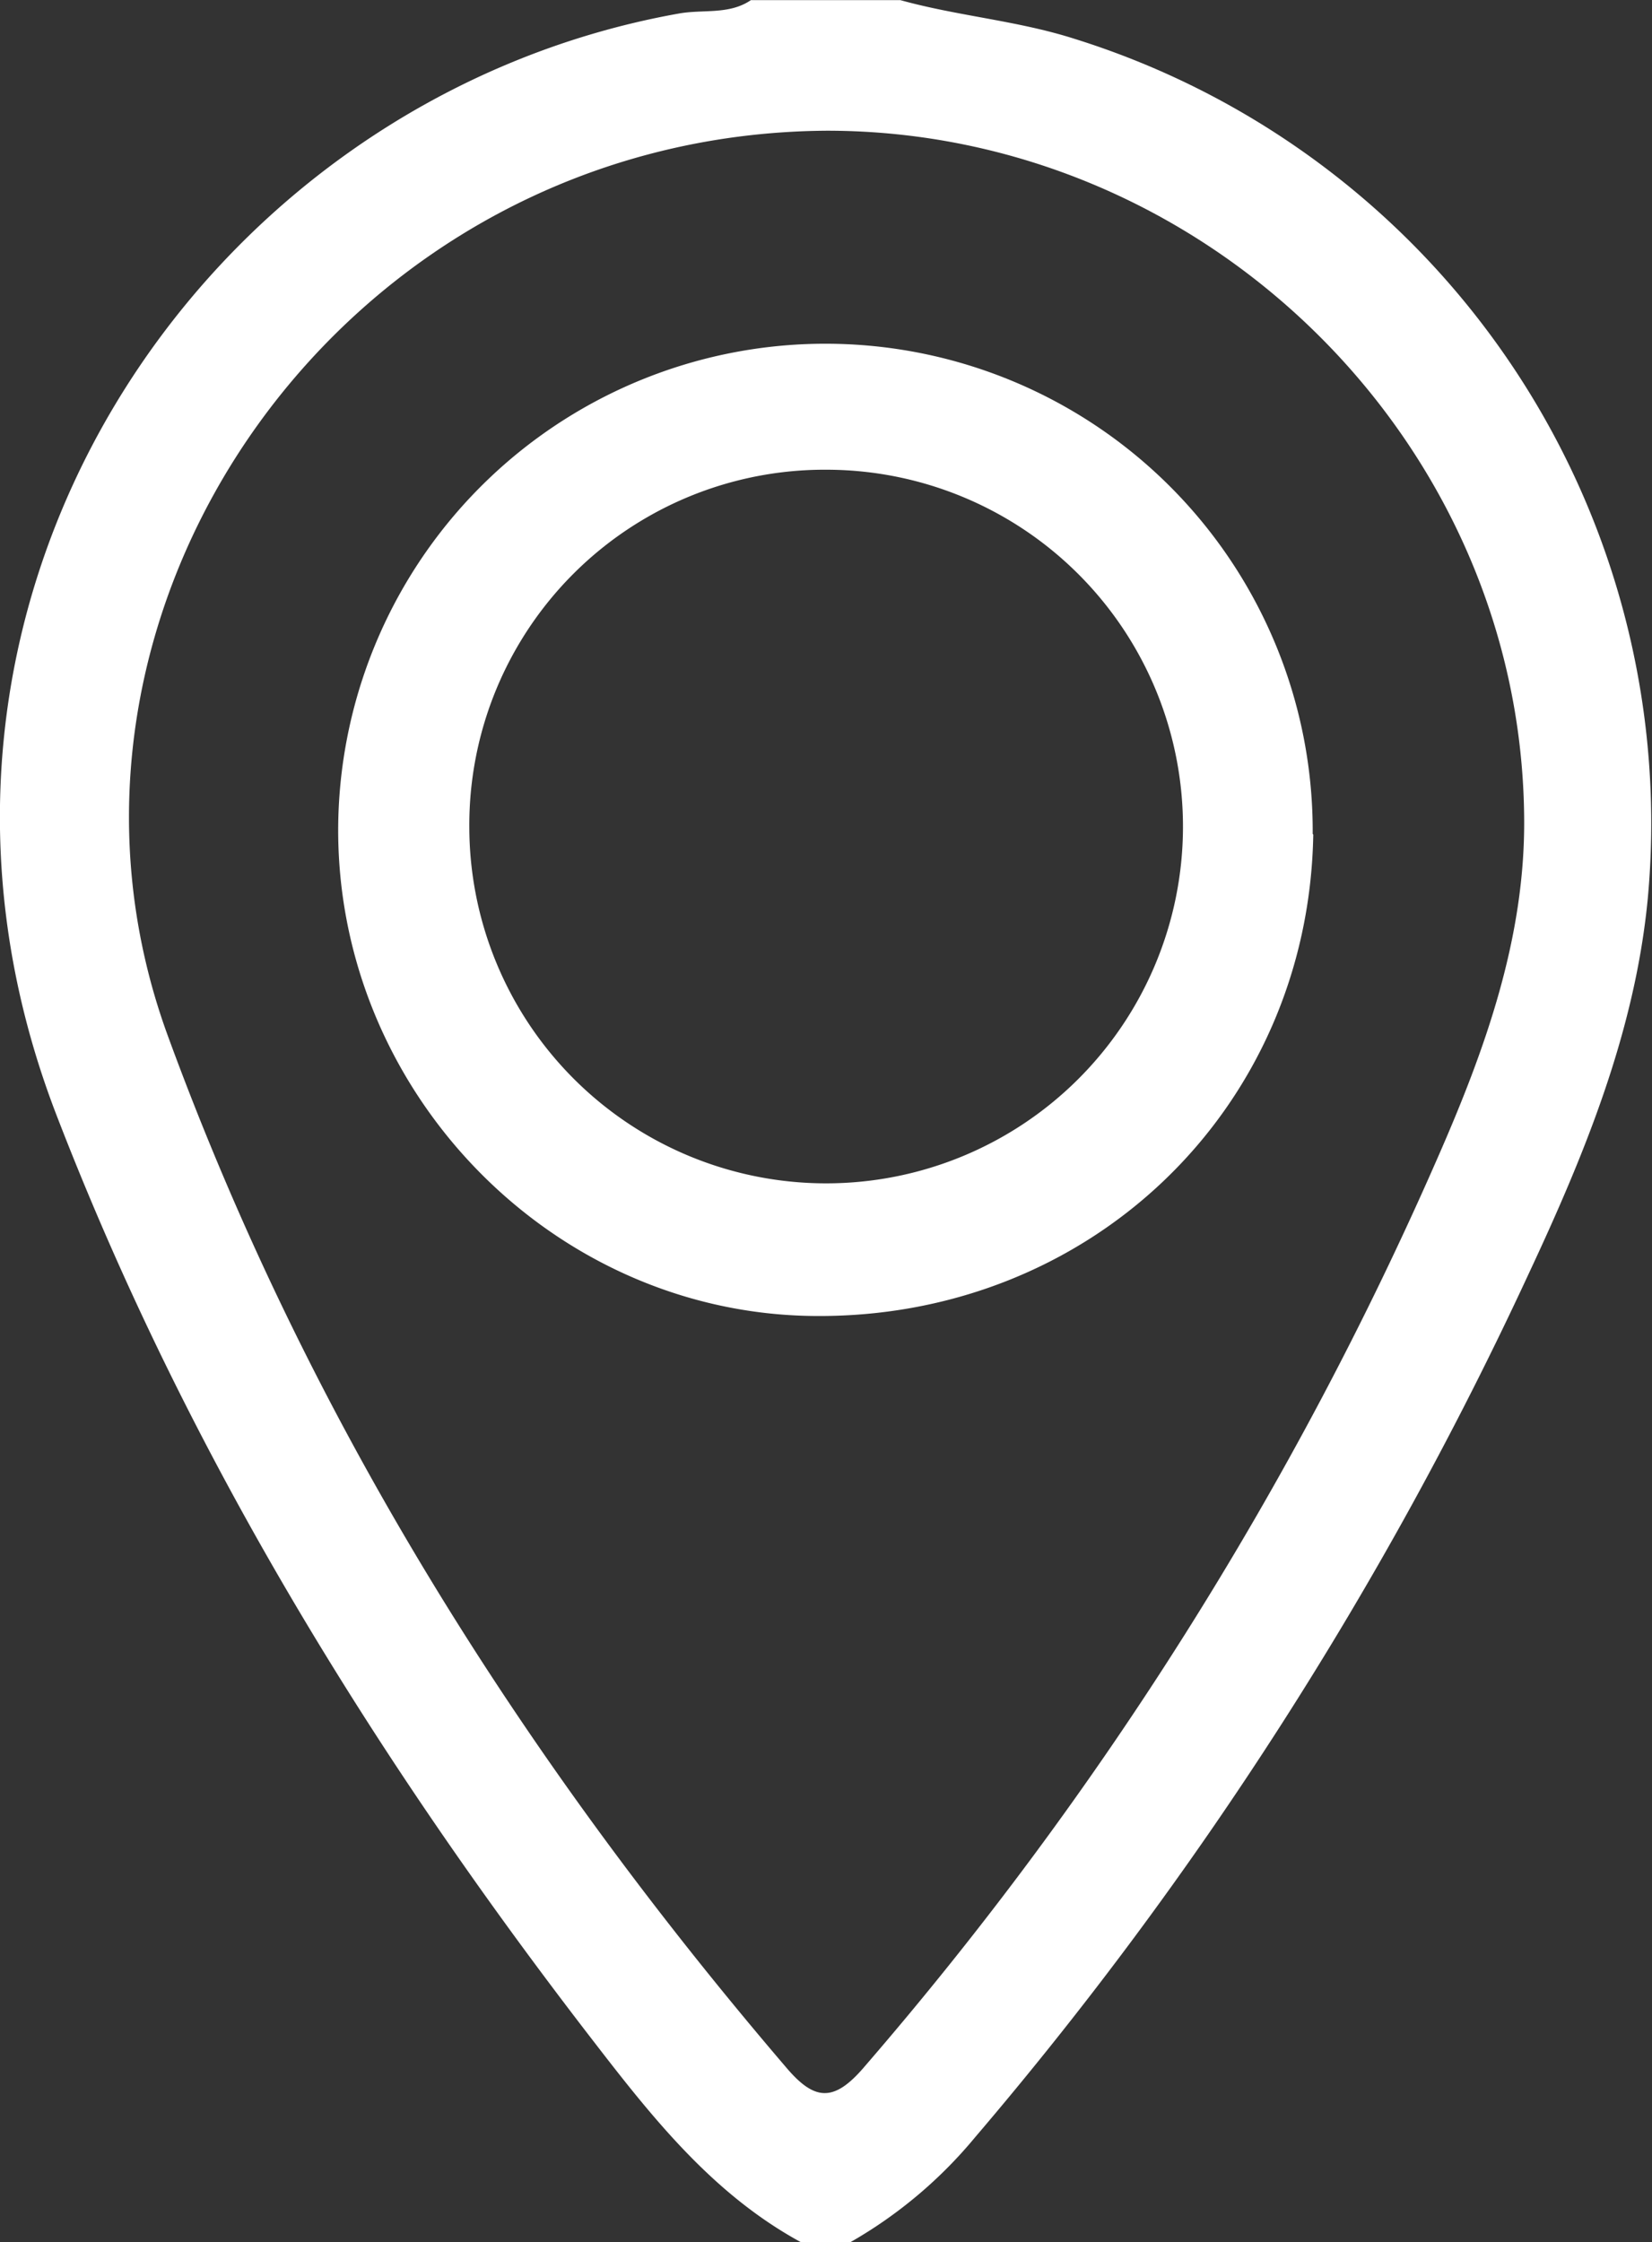
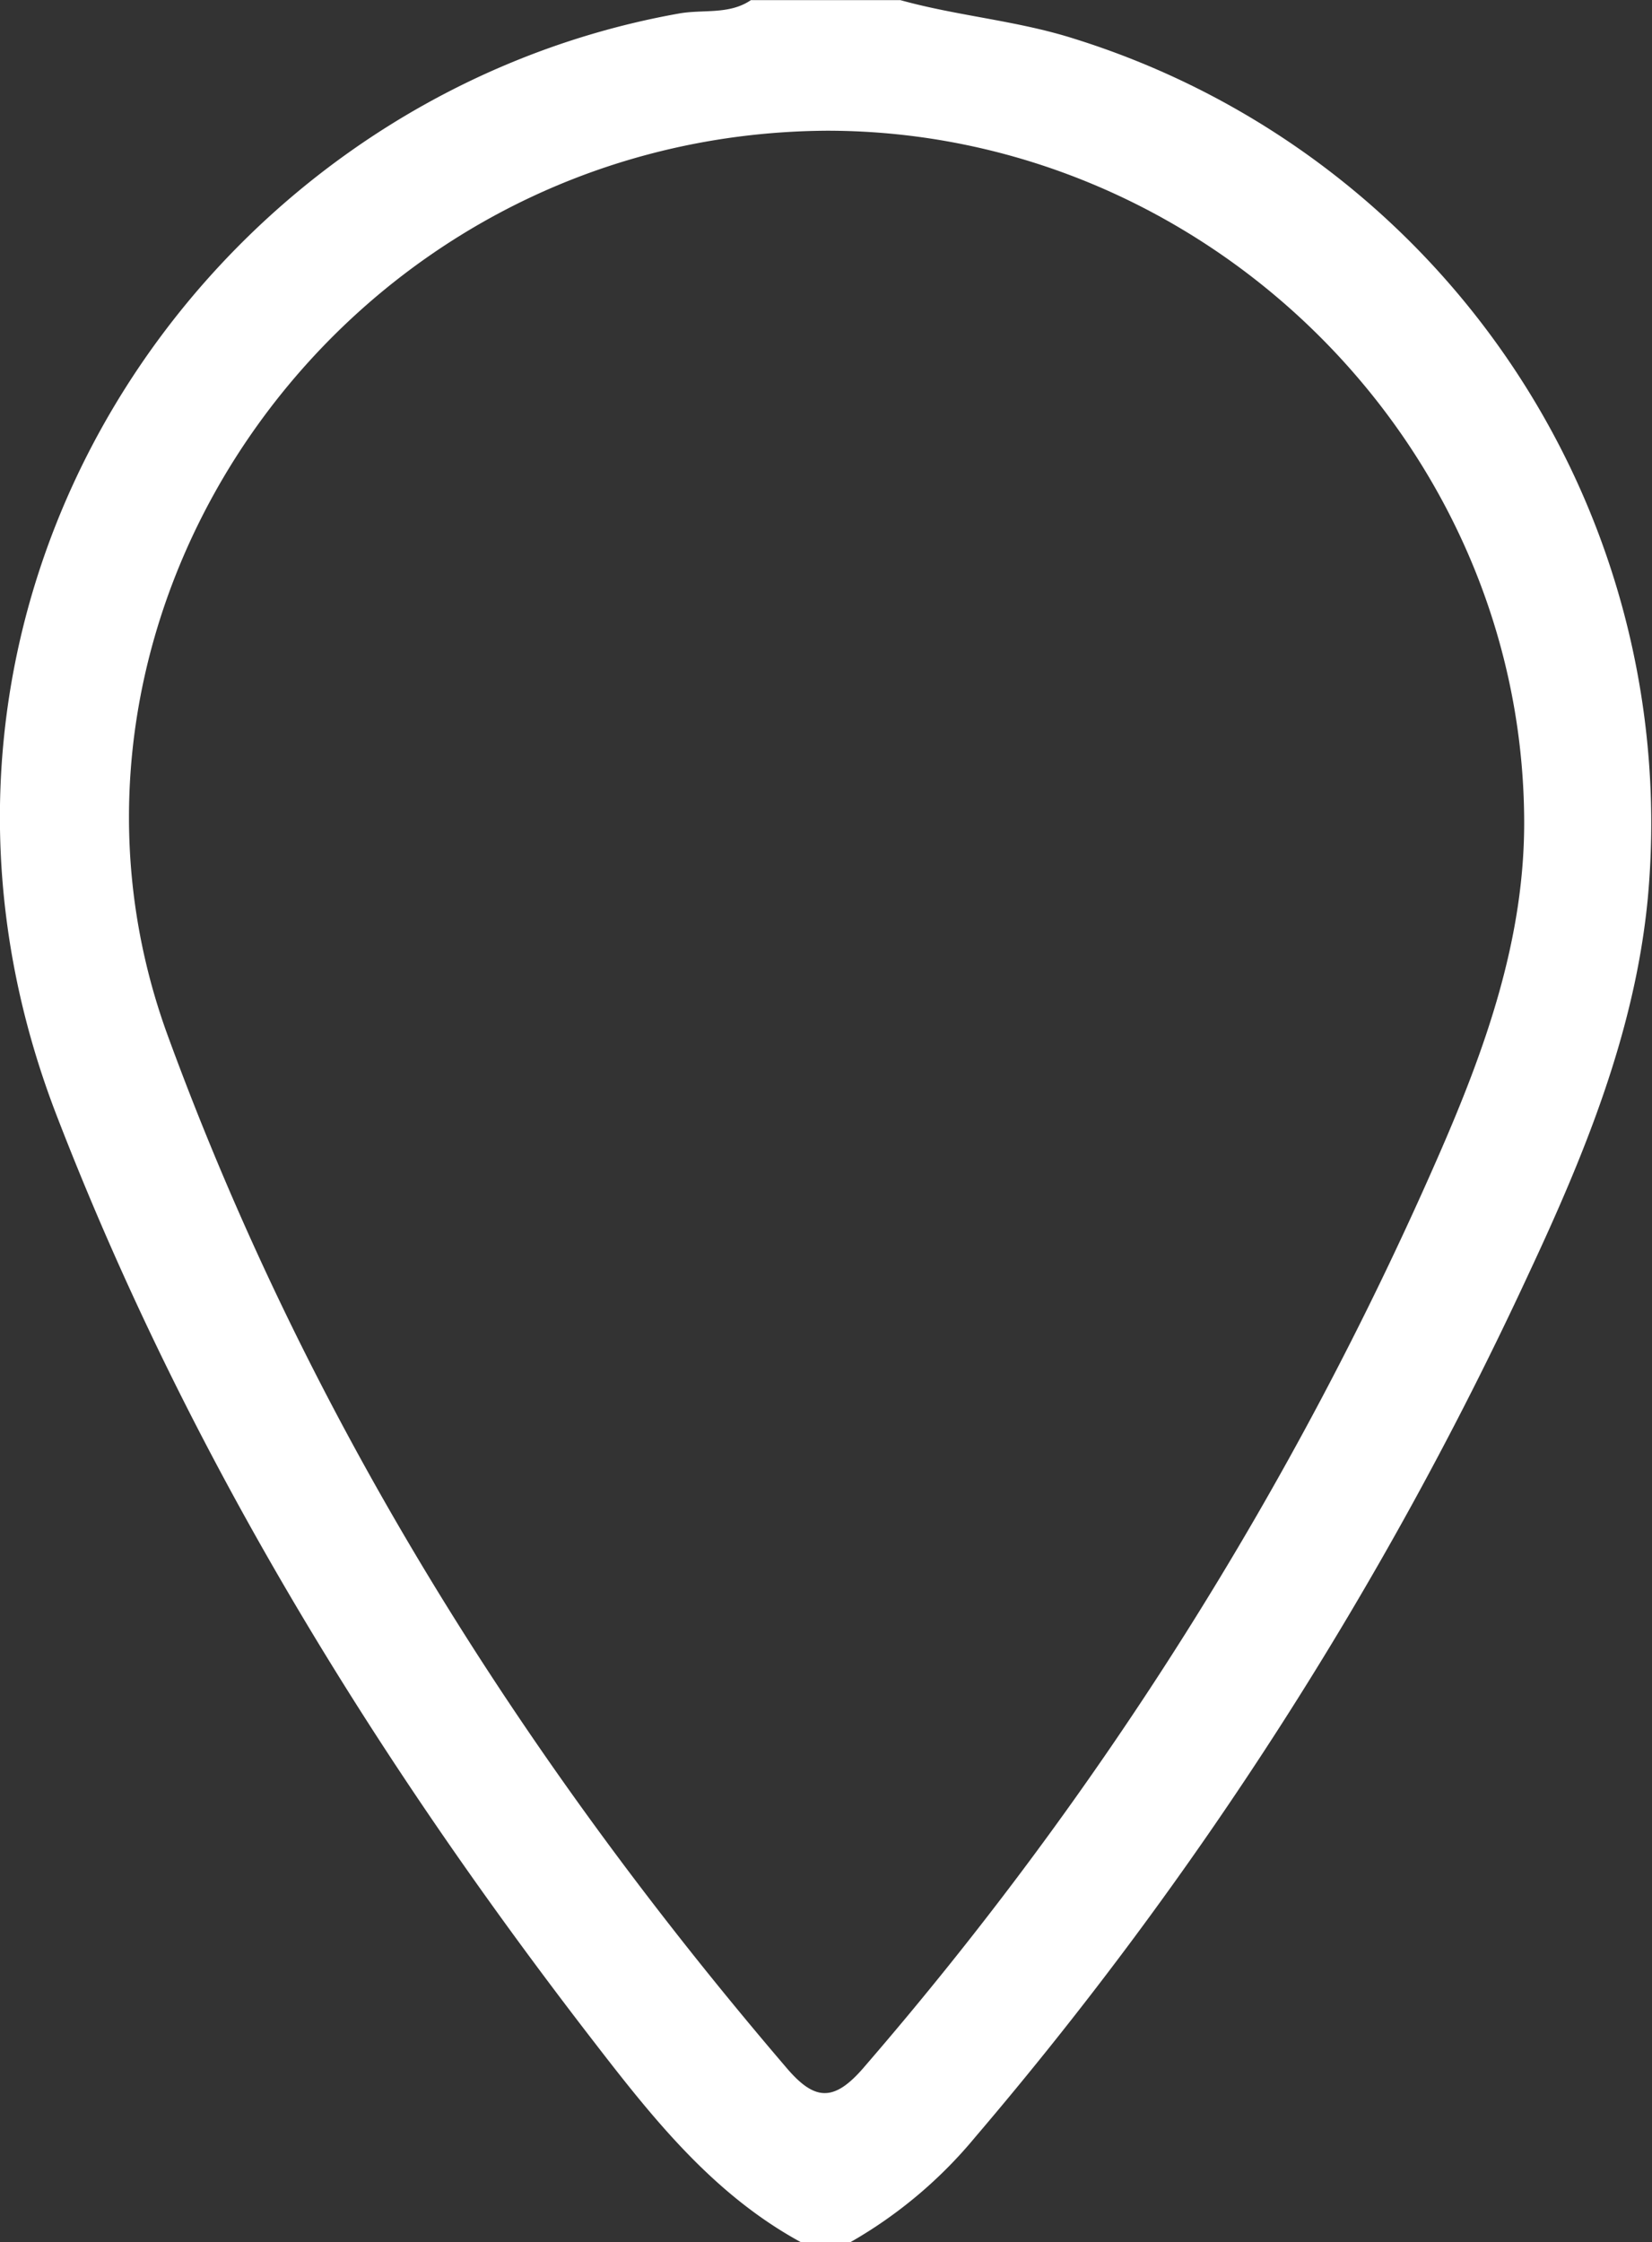
<svg xmlns="http://www.w3.org/2000/svg" id="Layer_1" data-name="Layer 1" viewBox="0 0 115 156.09">
  <rect x="0" y="0" width="115" height="156.09" fill="#333333" stroke="none" />
  <defs>
    <style>.cls-1{fill:#fff;}</style>
  </defs>
  <path class="cls-1" d="M295.91,499c-6.15-3.34-10.38-8.71-14.52-14.08-15.29-19.8-28.27-40.93-37.32-64.4-13.65-35.41,10-70.74,43.34-76.68,1.68-.3,3.49.1,5-.93h10.41c4,1.11,8.12,1.42,12.08,2.68a57.21,57.21,0,0,1,39.95,59.82c-.88,9.29-4.41,17.87-8.33,26.24A262.78,262.78,0,0,1,308,491.71a31.57,31.57,0,0,1-8.66,7.28Zm1.79-147c-33.57.21-56.73,33.32-45.88,63,9.75,26.66,24.61,50.26,43,71.77,2,2.38,3.35,2.53,5.5,0a249.89,249.89,0,0,0,39.92-63.32c3.3-7.53,6.09-15.29,6-23.66C346,373.57,324,352,297.7,352Z" transform="translate(-240.14 -342.9)" />
-   <path class="cls-1" d="M331.56,401c-.33,19.16-15.64,33.83-35,33.51-18.31-.31-33.28-16-32.87-34.56a33.92,33.92,0,0,1,67.83,1Zm-58.75-.55a24.84,24.84,0,1,0,24.95-24.85A24.74,24.74,0,0,0,272.81,400.47Z" transform="translate(-240.14 -342.9)" />
</svg>